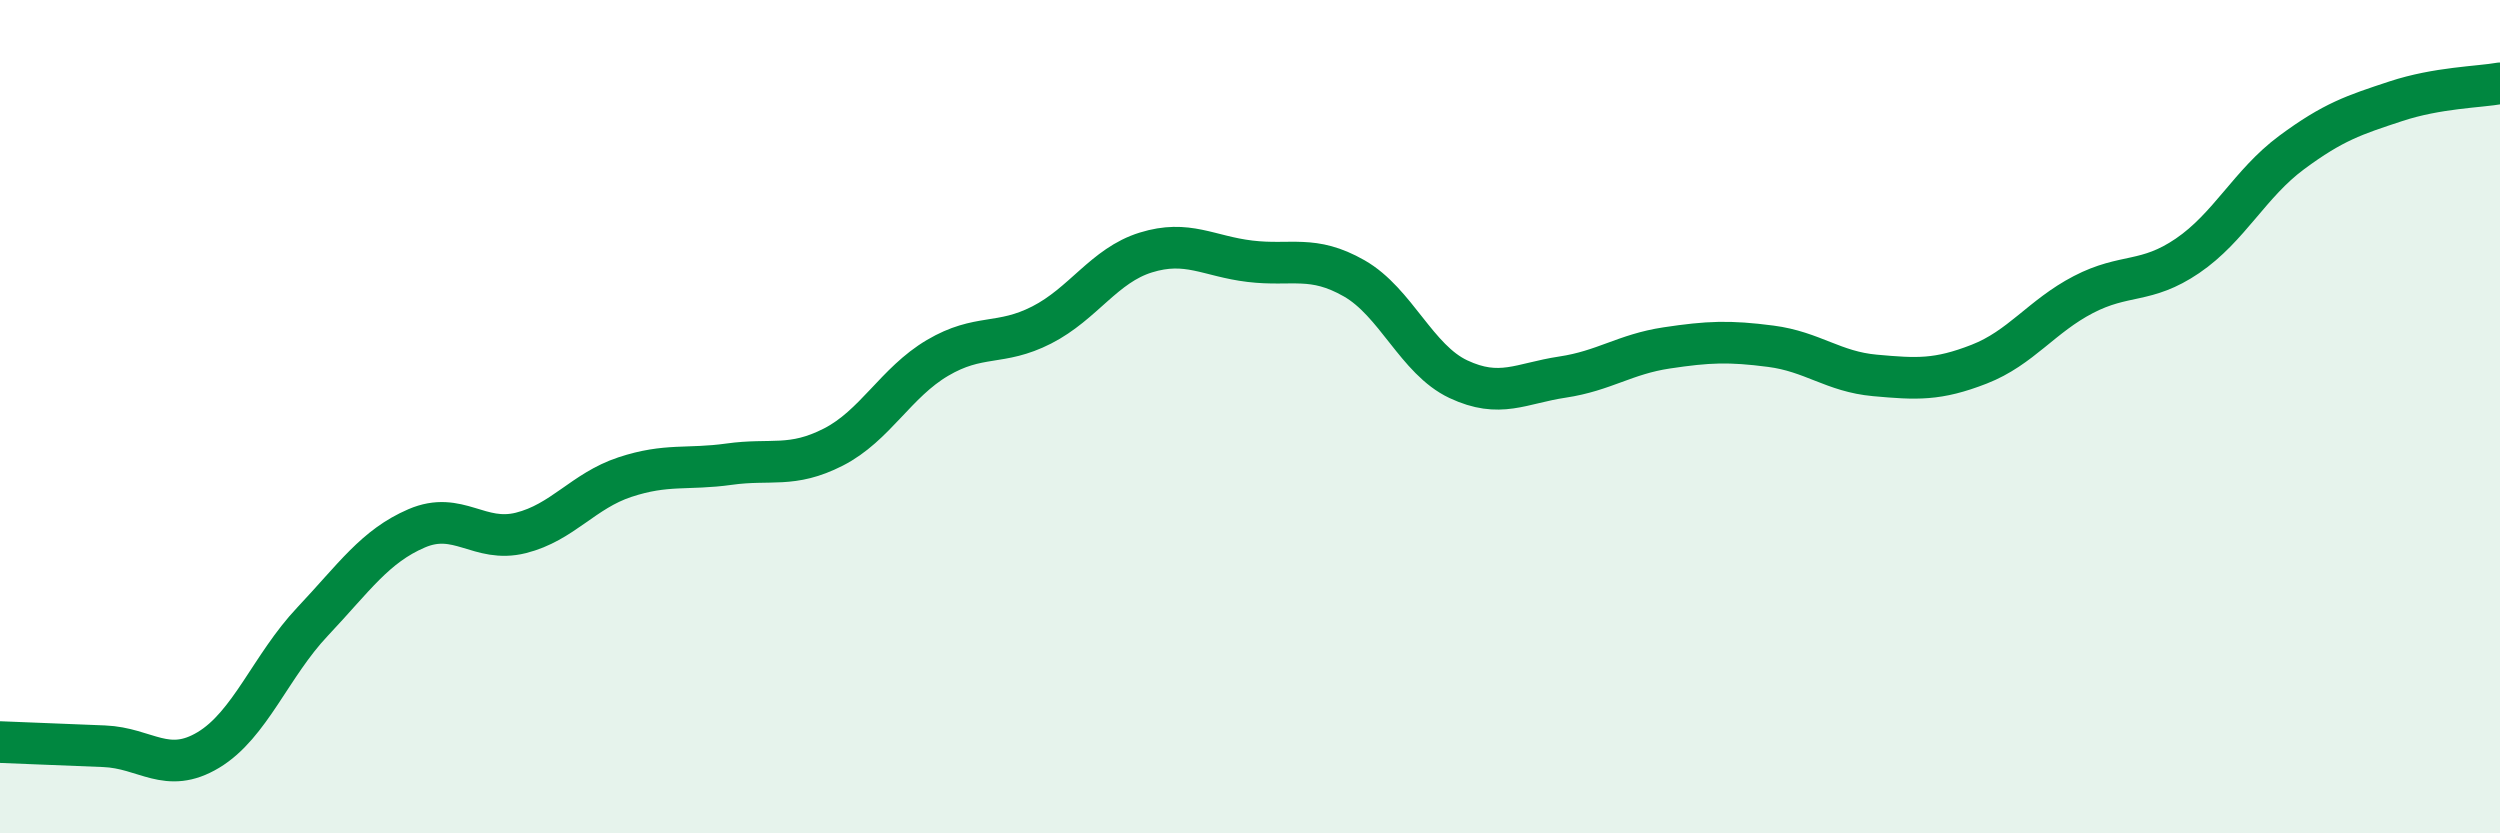
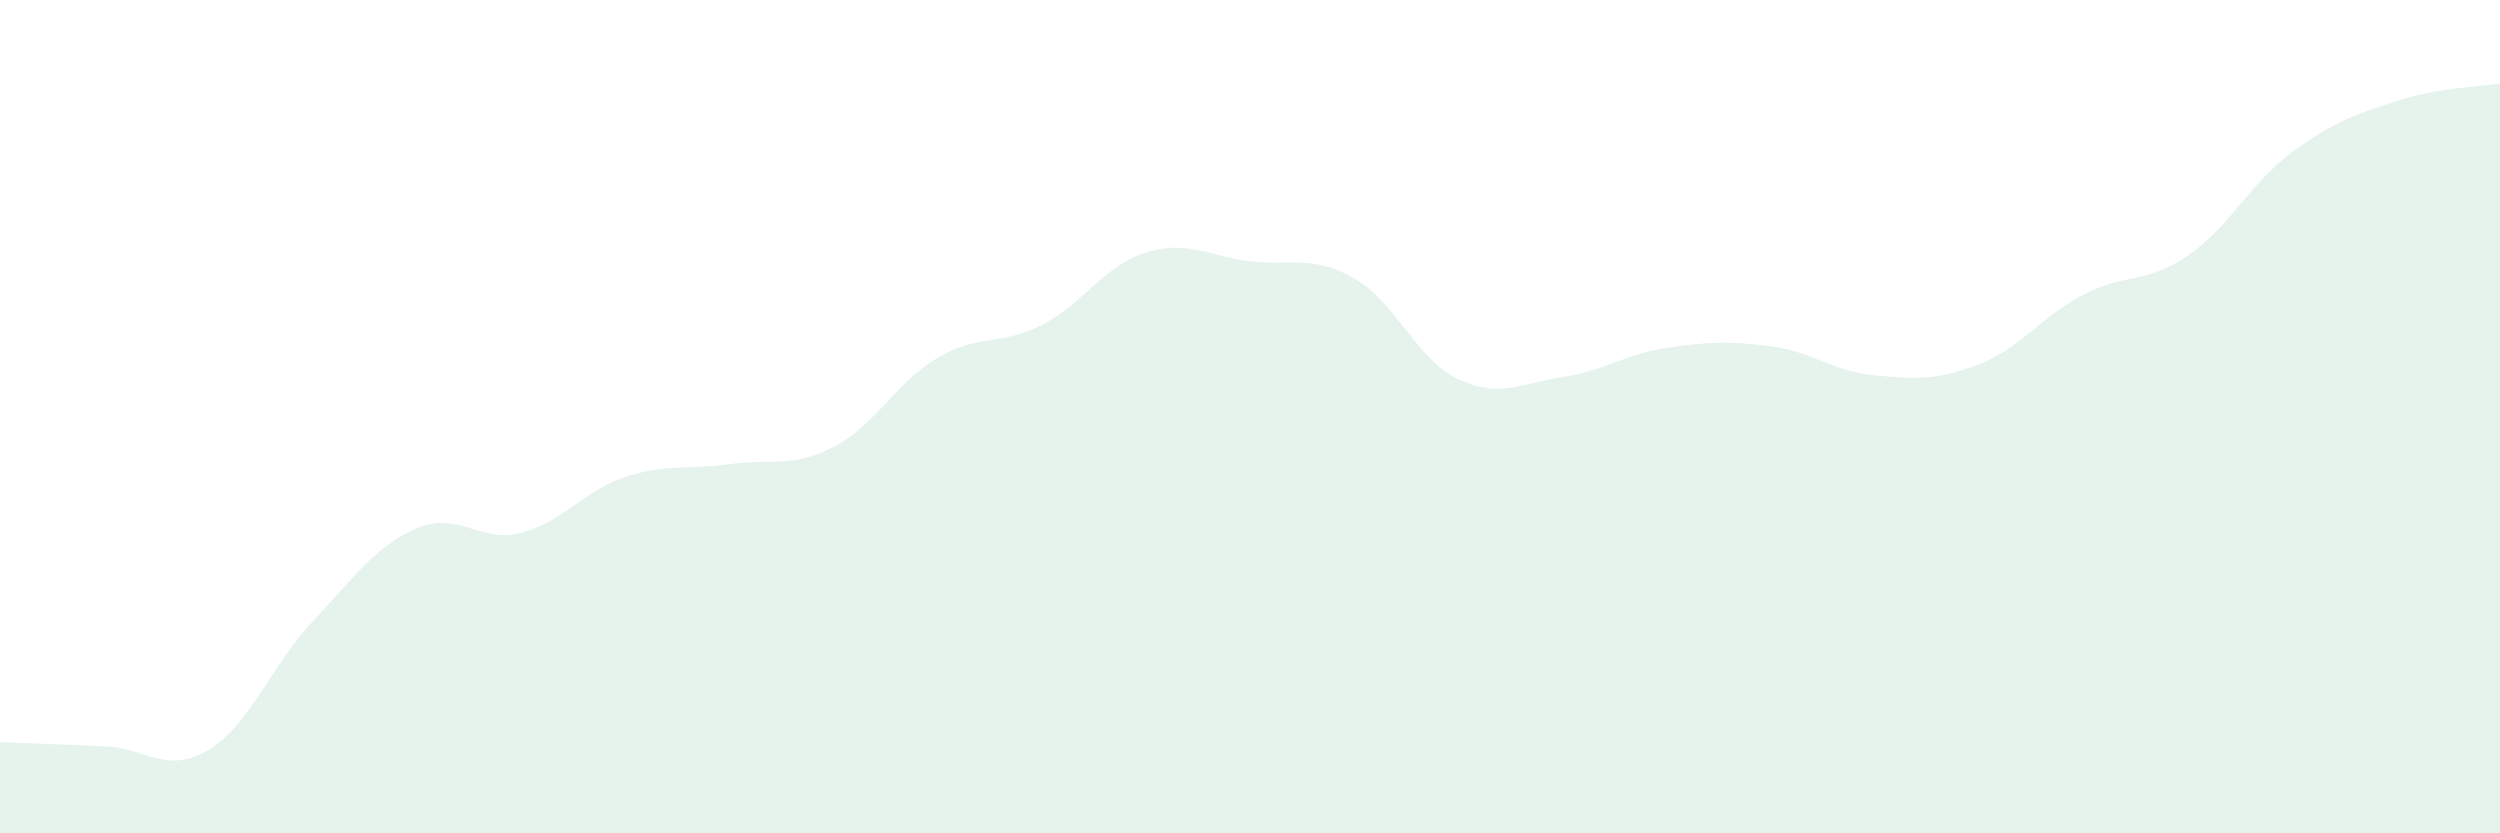
<svg xmlns="http://www.w3.org/2000/svg" width="60" height="20" viewBox="0 0 60 20">
  <path d="M 0,17.81 C 0.5,17.83 1.5,17.87 2.5,17.91 C 3.5,17.95 4,18.6 5,18 C 6,17.4 6.5,15.98 7.5,14.92 C 8.5,13.86 9,13.11 10,12.68 C 11,12.25 11.5,13.04 12.5,12.79 C 13.5,12.54 14,11.78 15,11.45 C 16,11.12 16.5,11.28 17.5,11.14 C 18.5,11 19,11.24 20,10.73 C 21,10.22 21.5,9.18 22.5,8.59 C 23.5,8 24,8.31 25,7.8 C 26,7.29 26.5,6.37 27.5,6.06 C 28.5,5.75 29,6.15 30,6.27 C 31,6.39 31.5,6.11 32.5,6.68 C 33.5,7.25 34,8.63 35,9.1 C 36,9.57 36.5,9.2 37.5,9.05 C 38.5,8.9 39,8.5 40,8.35 C 41,8.2 41.5,8.18 42.5,8.31 C 43.5,8.44 44,8.92 45,9.01 C 46,9.1 46.5,9.13 47.5,8.74 C 48.5,8.35 49,7.59 50,7.07 C 51,6.55 51.5,6.82 52.5,6.14 C 53.5,5.46 54,4.4 55,3.66 C 56,2.92 56.5,2.76 57.5,2.43 C 58.5,2.1 59.5,2.09 60,2L60 20L0 20Z" fill="#008740" opacity="0.1" stroke-linecap="round" stroke-linejoin="round" />
-   <path d="M 0,17.81 C 0.5,17.83 1.5,17.87 2.5,17.91 C 3.5,17.95 4,18.6 5,18 C 6,17.4 6.5,15.98 7.5,14.92 C 8.5,13.86 9,13.11 10,12.68 C 11,12.25 11.5,13.04 12.5,12.79 C 13.5,12.54 14,11.78 15,11.45 C 16,11.12 16.5,11.28 17.5,11.14 C 18.5,11 19,11.24 20,10.73 C 21,10.22 21.5,9.18 22.5,8.59 C 23.5,8 24,8.31 25,7.8 C 26,7.29 26.5,6.37 27.5,6.06 C 28.5,5.75 29,6.15 30,6.27 C 31,6.39 31.5,6.11 32.5,6.68 C 33.5,7.25 34,8.63 35,9.1 C 36,9.57 36.5,9.2 37.5,9.05 C 38.5,8.9 39,8.5 40,8.35 C 41,8.2 41.5,8.18 42.5,8.31 C 43.5,8.44 44,8.92 45,9.01 C 46,9.1 46.5,9.13 47.5,8.74 C 48.5,8.35 49,7.59 50,7.07 C 51,6.55 51.5,6.82 52.5,6.14 C 53.5,5.46 54,4.4 55,3.66 C 56,2.92 56.5,2.76 57.5,2.43 C 58.5,2.1 59.5,2.09 60,2" stroke="#008740" stroke-width="1" fill="none" stroke-linecap="round" stroke-linejoin="round" />
</svg>